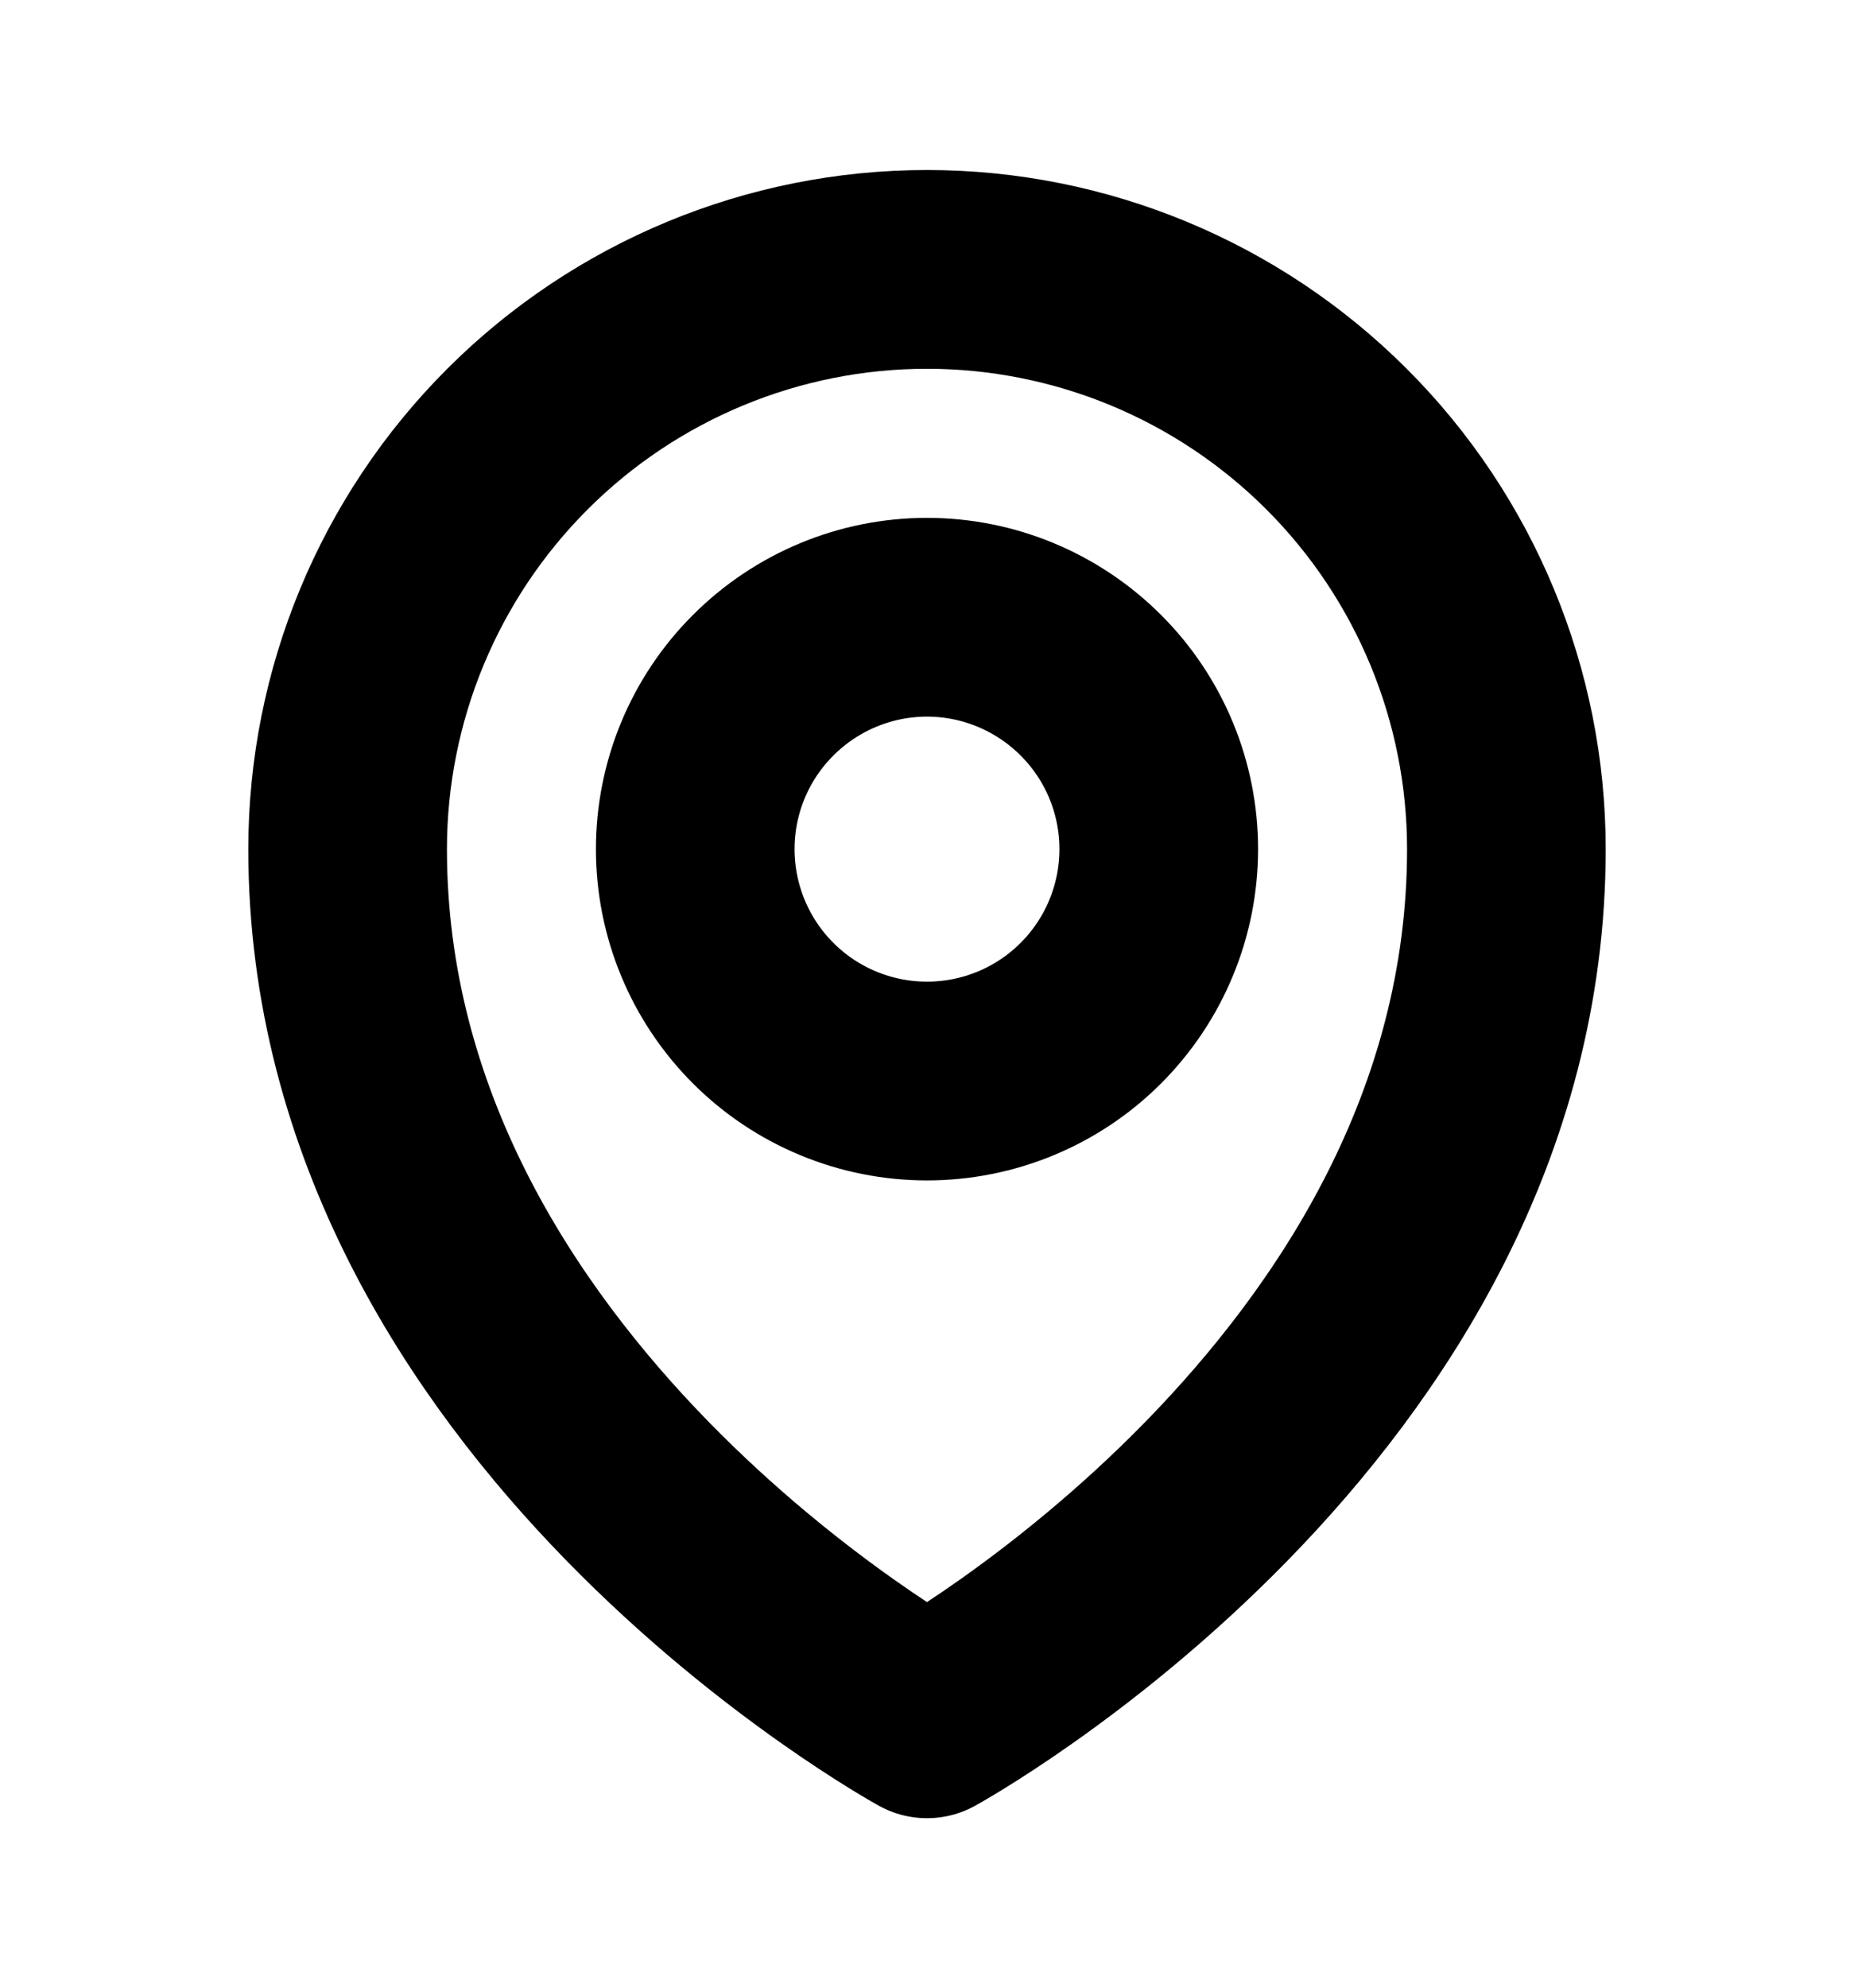
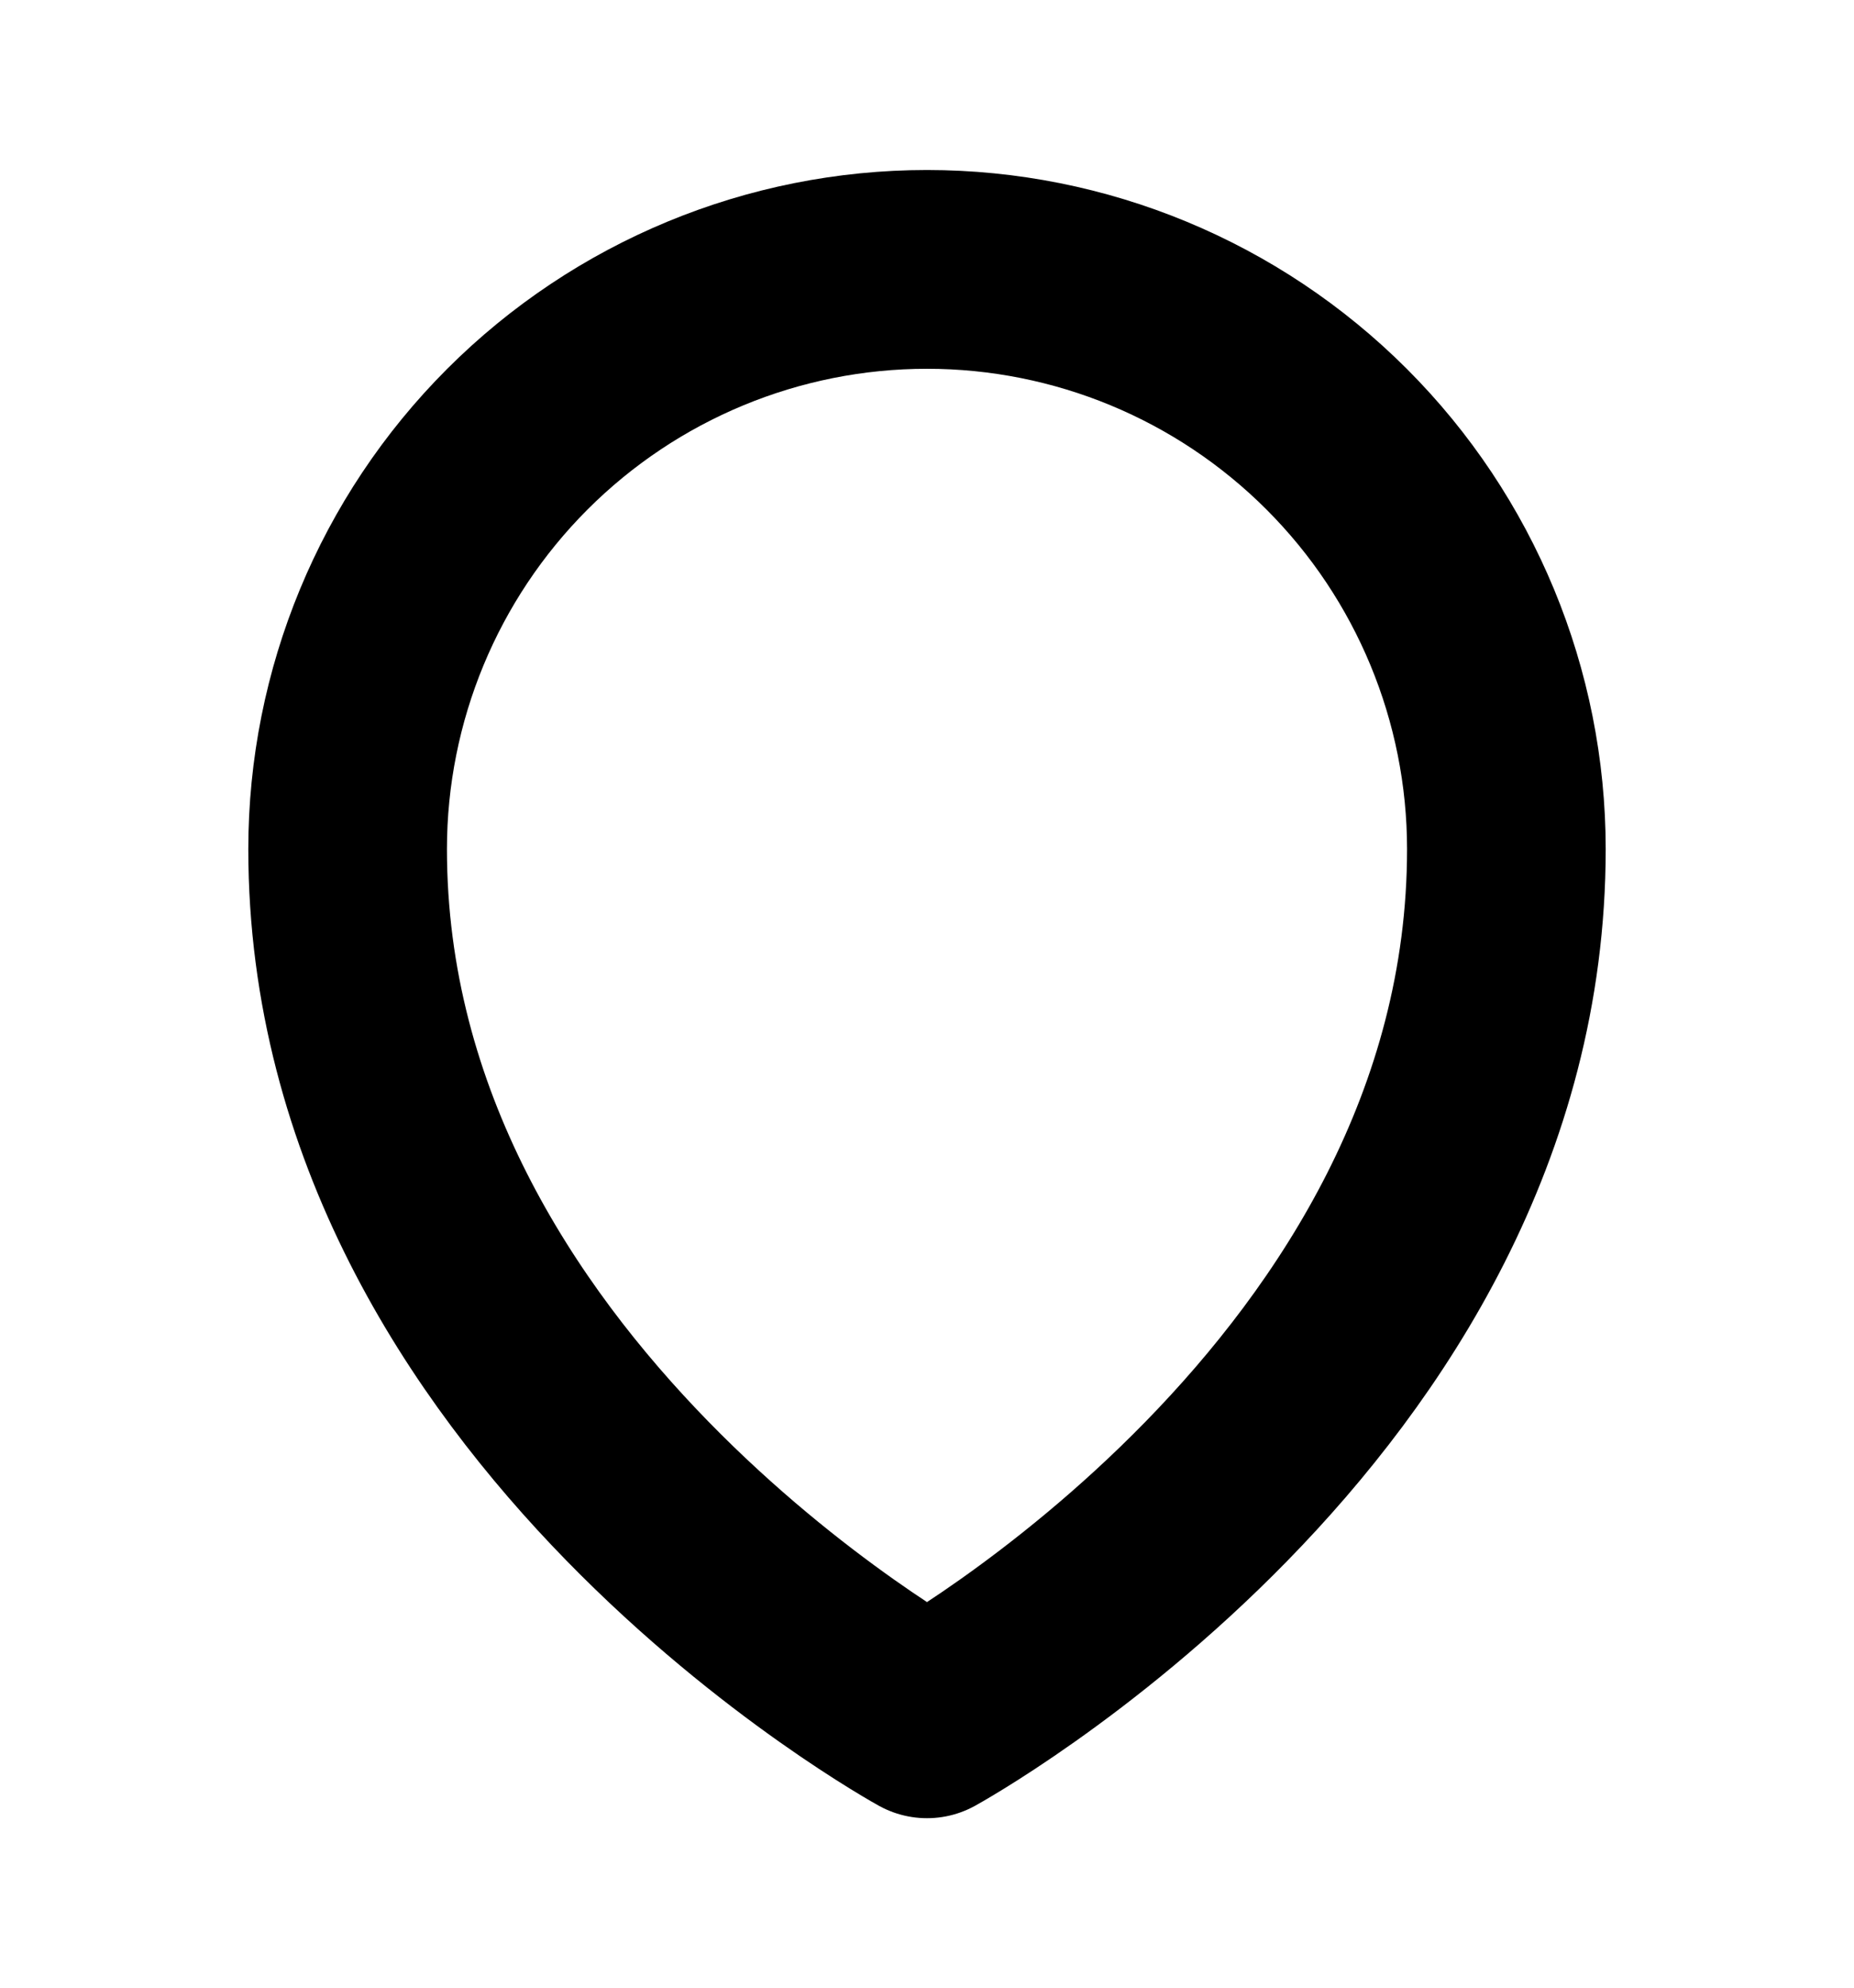
<svg xmlns="http://www.w3.org/2000/svg" width="14" height="15" viewBox="0 0 14 15" fill="none">
-   <path d="M8.75 6.408C8.75 6.872 8.566 7.317 8.237 7.646C7.909 7.974 7.464 8.158 7 8.158C6.536 8.158 6.091 7.974 5.763 7.646C5.434 7.317 5.25 6.872 5.25 6.408C5.25 5.944 5.434 5.499 5.763 5.171C6.091 4.843 6.536 4.658 7 4.658C7.464 4.658 7.909 4.843 8.237 5.171C8.566 5.499 8.75 5.944 8.75 6.408Z" stroke="currentColor" stroke-width="1.5" stroke-linecap="round" stroke-linejoin="round" />
  <path d="M11.375 6.408C11.375 10.574 7 12.971 7 12.971C7 12.971 2.625 10.574 2.625 6.408C2.625 5.248 3.086 4.135 3.906 3.315C4.727 2.494 5.84 2.033 7 2.033C8.16 2.033 9.273 2.494 10.094 3.315C10.914 4.135 11.375 5.248 11.375 6.408Z" stroke="currentColor" stroke-width="1.5" stroke-linecap="round" stroke-linejoin="round" />
</svg>